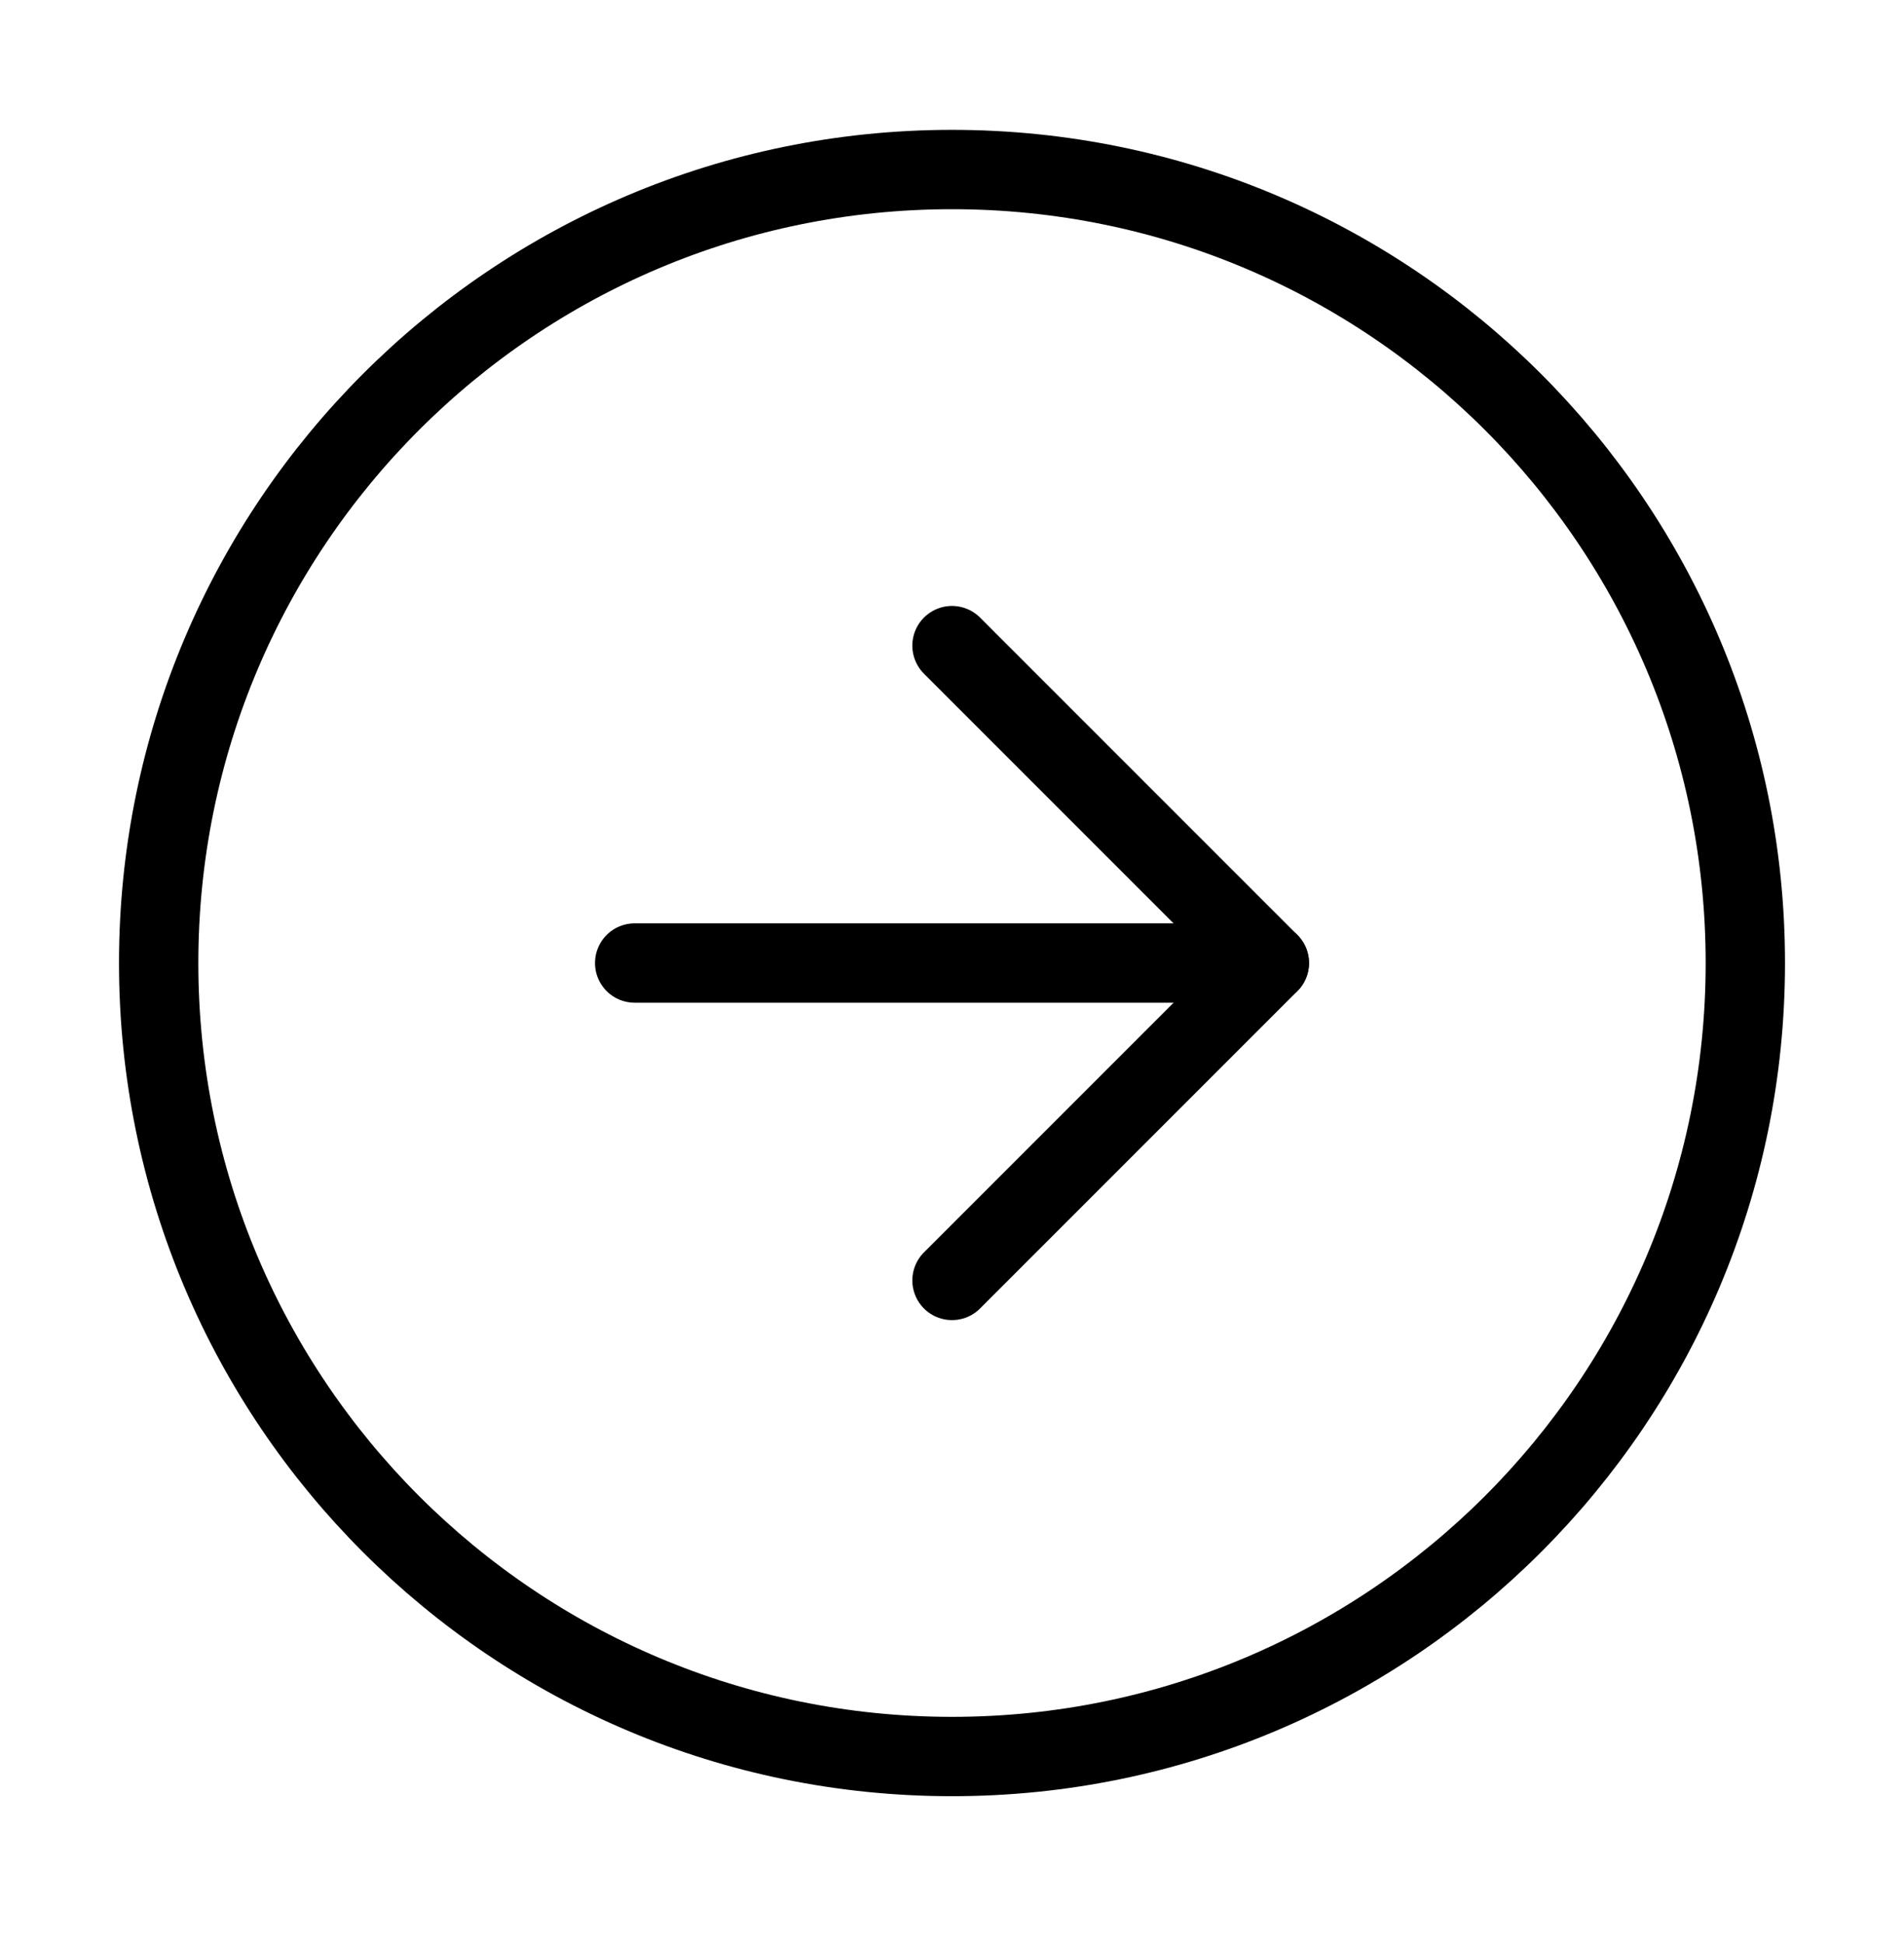
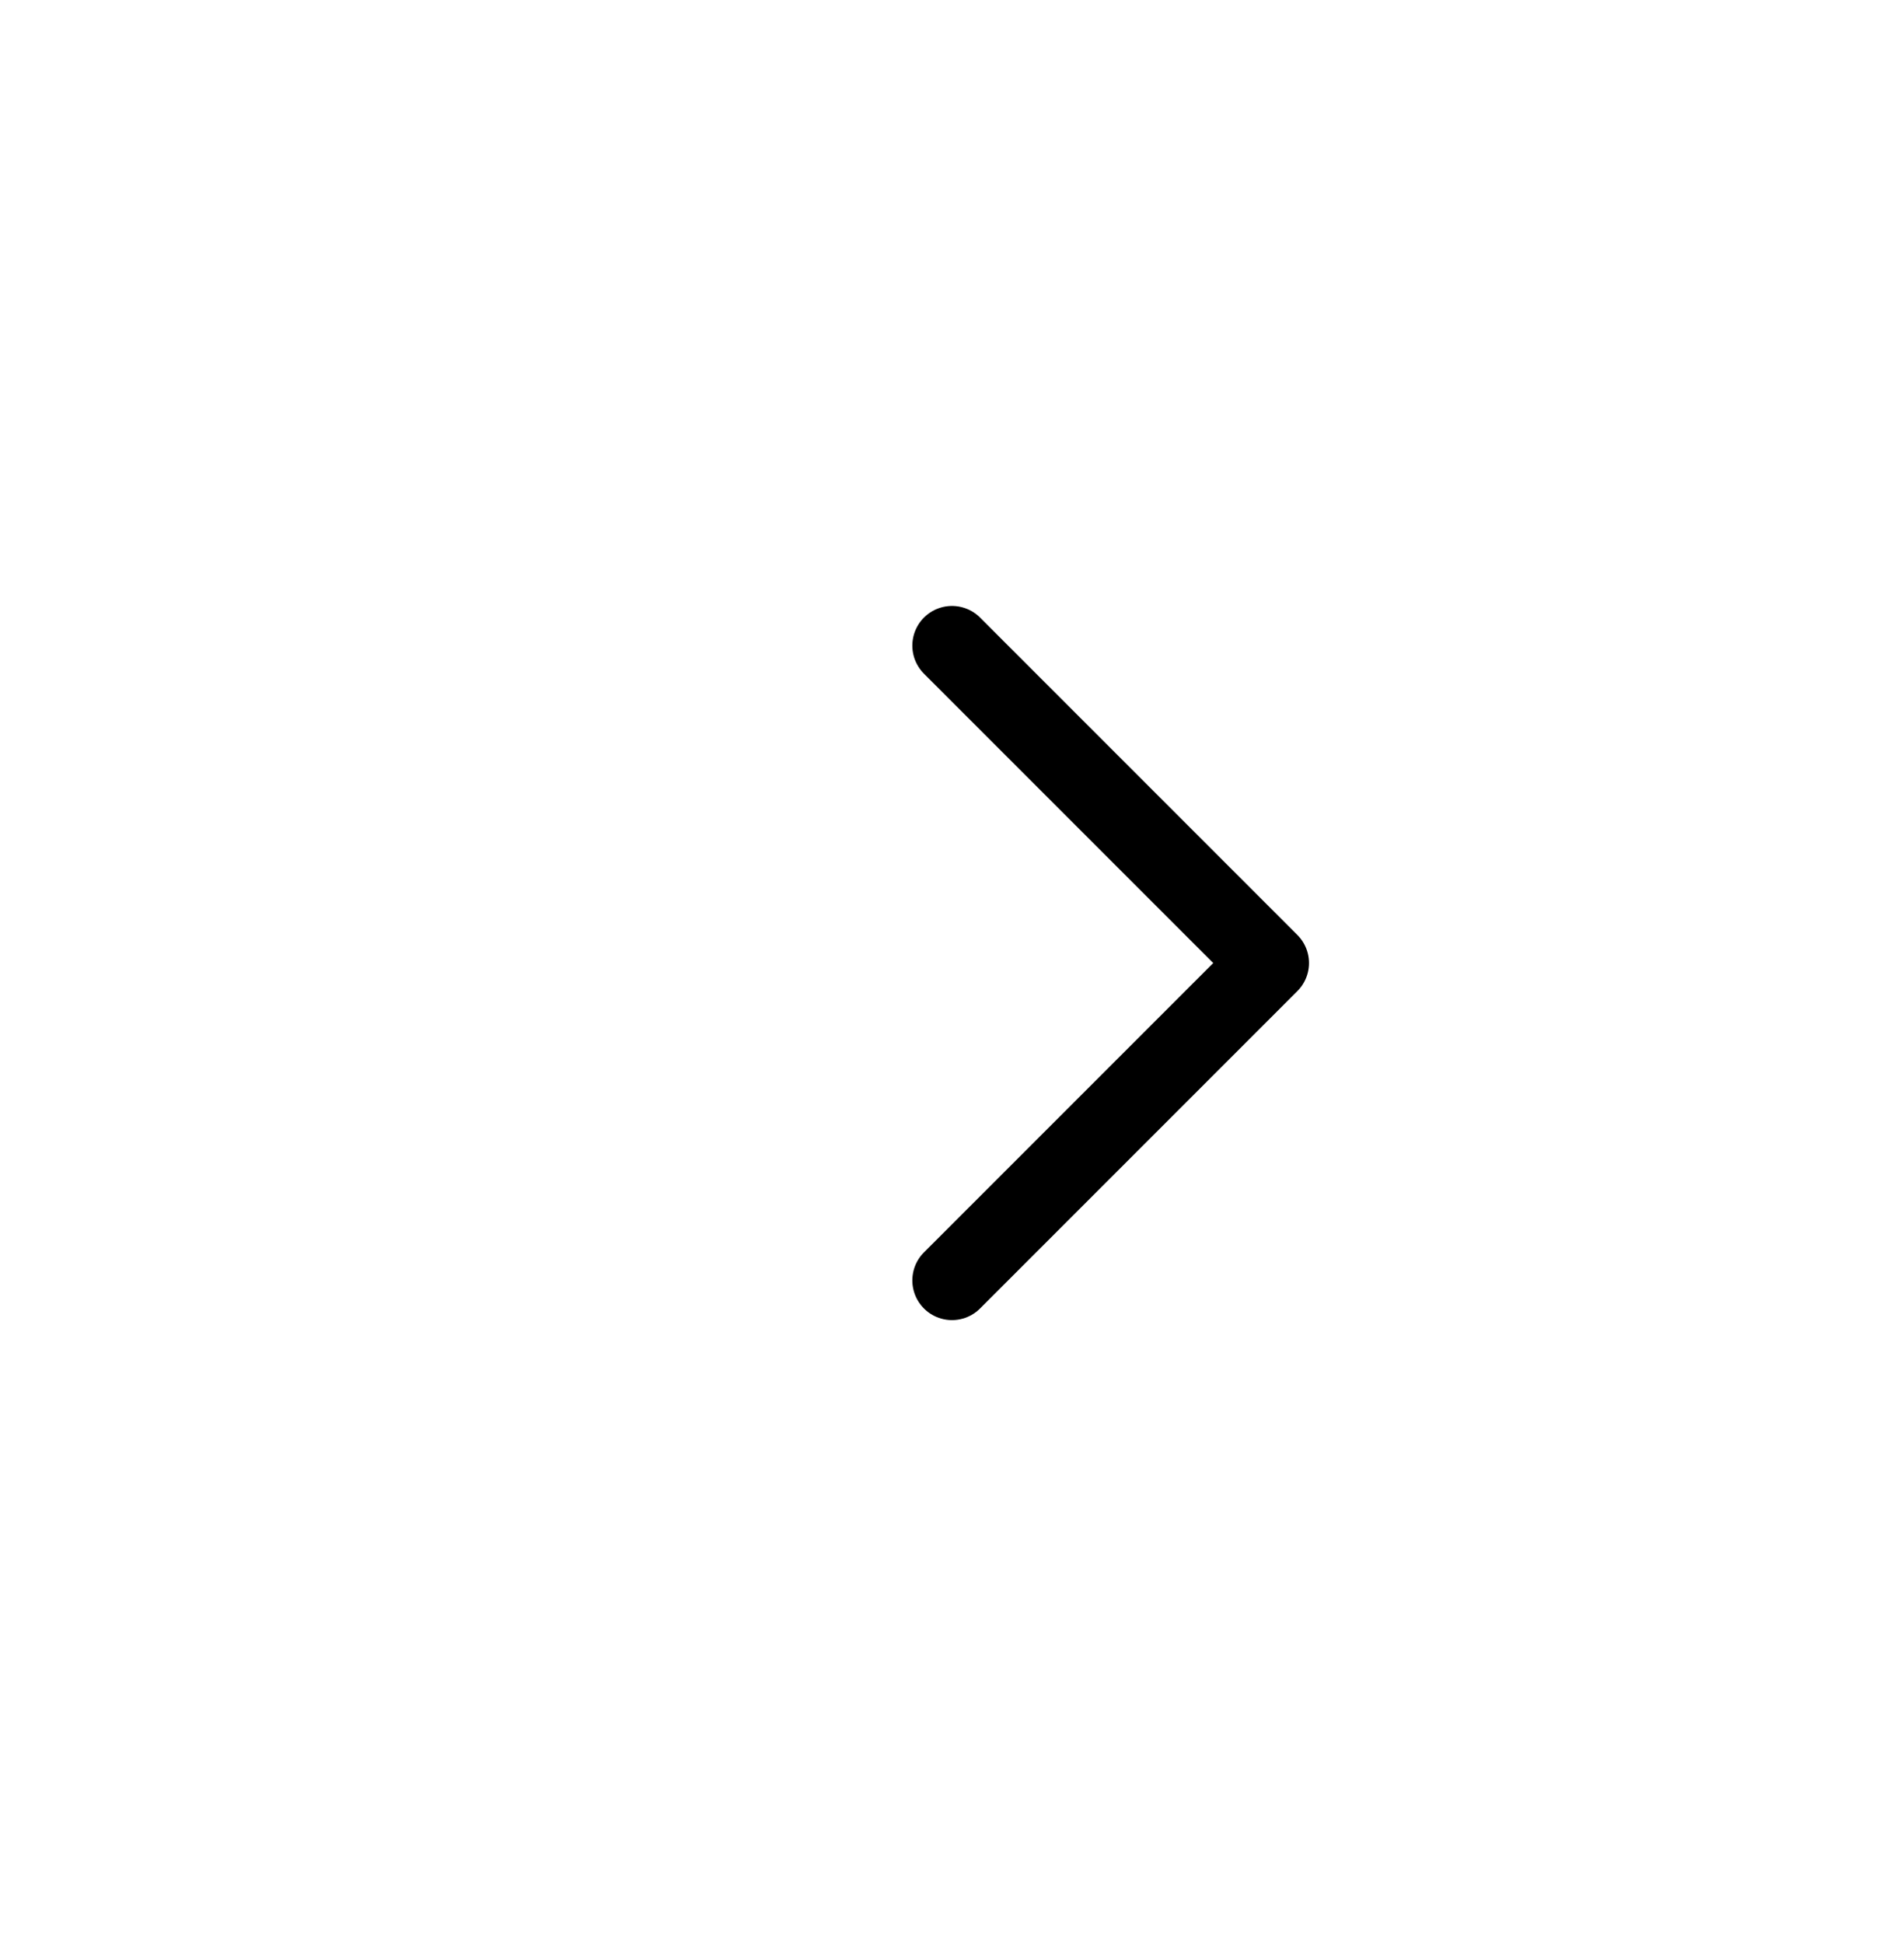
<svg xmlns="http://www.w3.org/2000/svg" width="48" height="49" viewBox="0 0 48 49" fill="none">
-   <path d="M24 44.273C35.046 44.273 44 35.318 44 24.273C44 13.227 35.046 4.273 24 4.273C12.954 4.273 4 13.227 4 24.273C4 35.318 12.954 44.273 24 44.273Z" stroke="black" stroke-width="2" stroke-linecap="round" stroke-linejoin="round" />
  <path d="M24 32.273L32 24.273L24 16.273" stroke="black" stroke-width="2" stroke-linecap="round" stroke-linejoin="round" />
-   <path d="M16 24.273H32" stroke="black" stroke-width="2" stroke-linecap="round" stroke-linejoin="round" />
</svg>